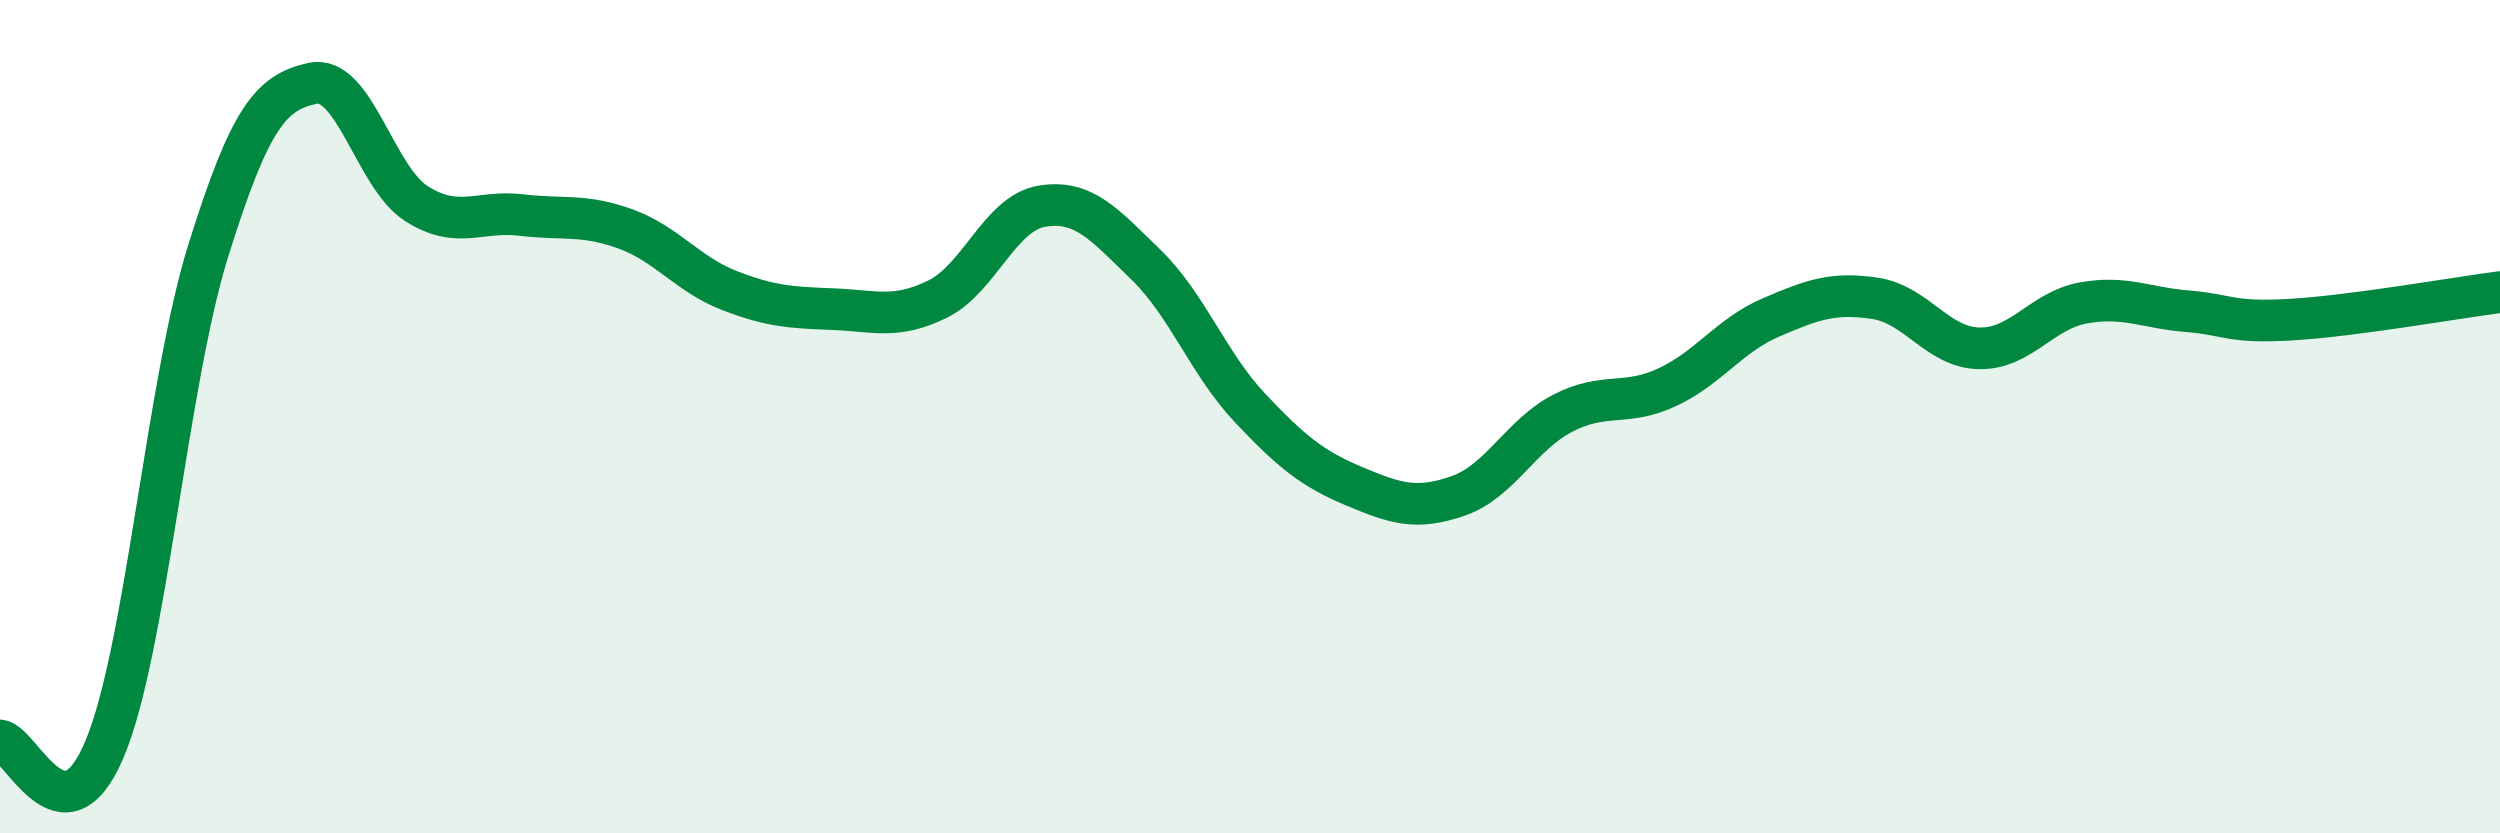
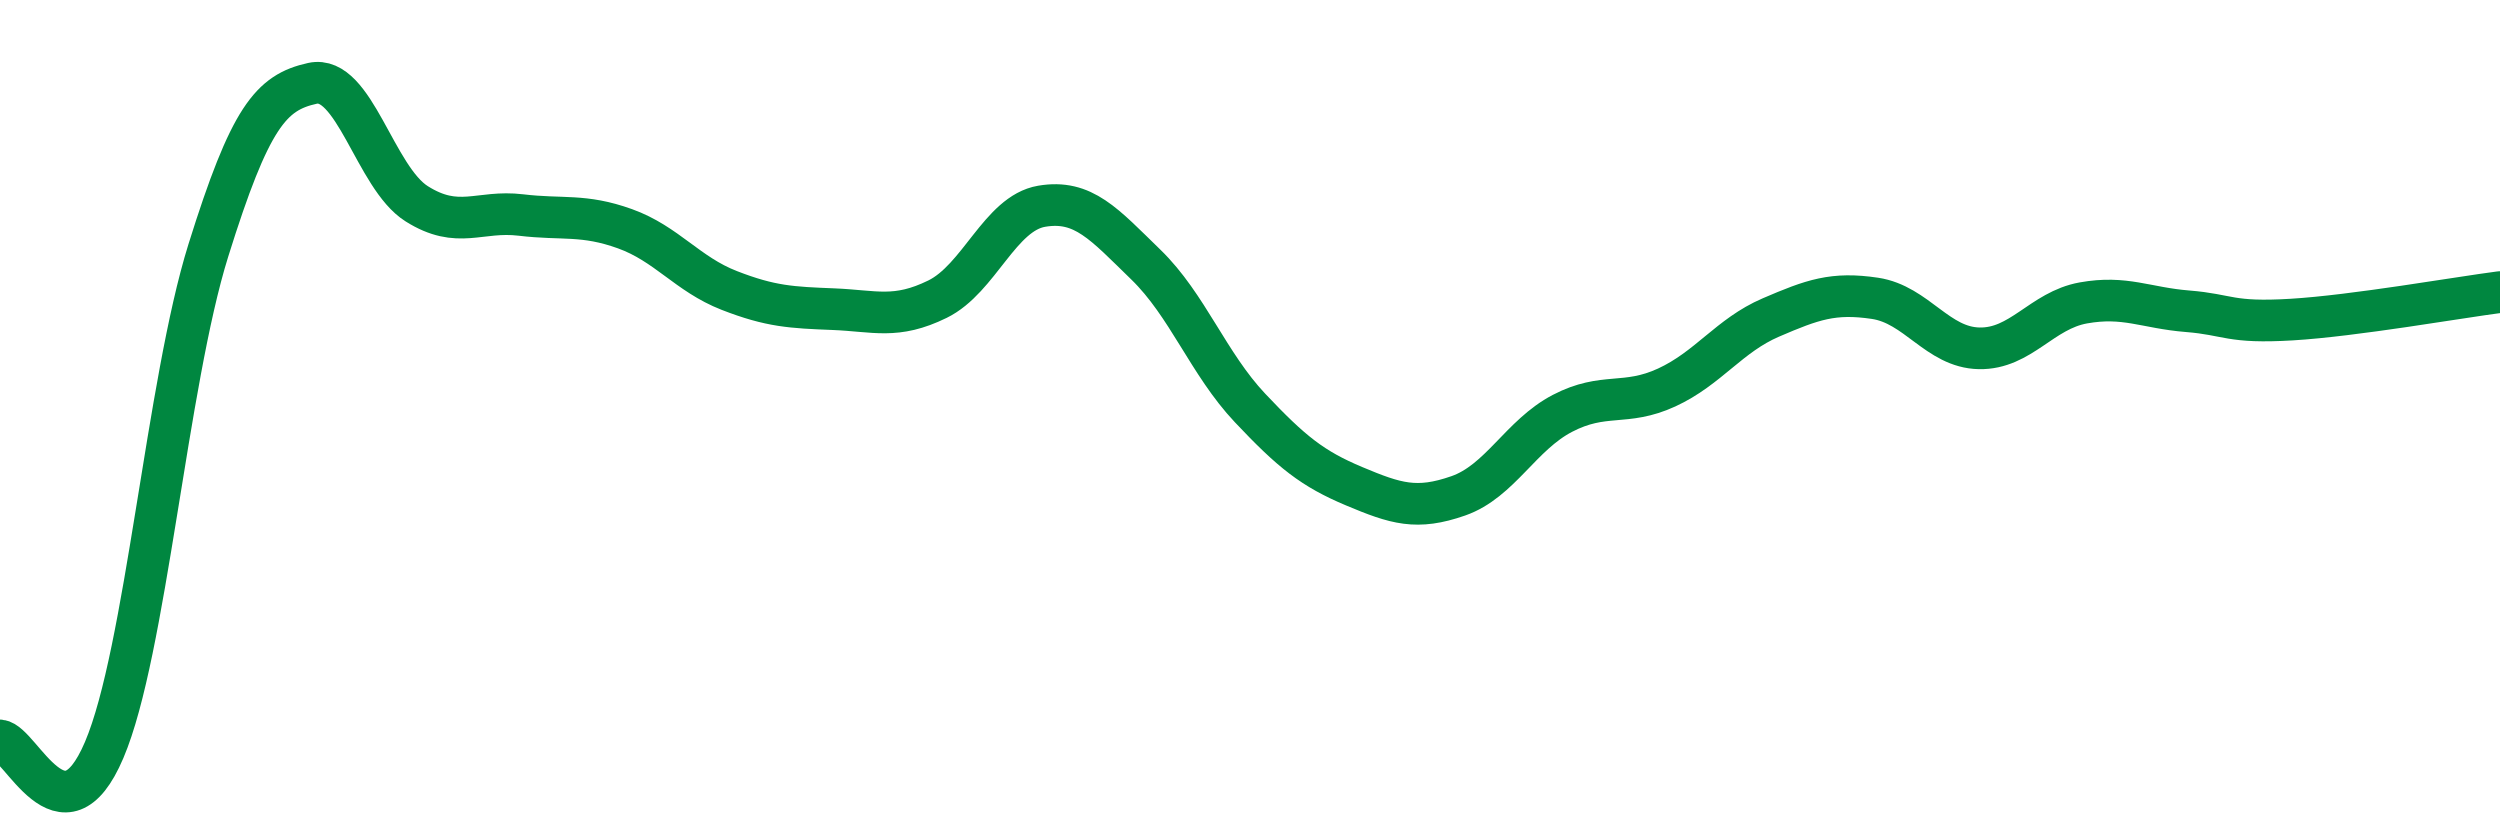
<svg xmlns="http://www.w3.org/2000/svg" width="60" height="20" viewBox="0 0 60 20">
-   <path d="M 0,17.77 C 0.5,17.82 1.5,20.35 2.5,18 C 3.5,15.65 4,9.21 5,6.01 C 6,2.81 6.5,2.22 7.5,2 C 8.5,1.78 9,4.26 10,4.89 C 11,5.52 11.5,5.04 12.5,5.16 C 13.5,5.28 14,5.13 15,5.49 C 16,5.85 16.5,6.58 17.5,6.97 C 18.5,7.36 19,7.38 20,7.42 C 21,7.46 21.5,7.67 22.5,7.18 C 23.5,6.69 24,5.12 25,4.95 C 26,4.78 26.5,5.38 27.5,6.35 C 28.5,7.32 29,8.73 30,9.79 C 31,10.85 31.5,11.25 32.5,11.67 C 33.5,12.09 34,12.25 35,11.9 C 36,11.55 36.5,10.44 37.5,9.92 C 38.5,9.4 39,9.76 40,9.3 C 41,8.84 41.5,8.05 42.5,7.62 C 43.5,7.19 44,7.01 45,7.16 C 46,7.31 46.5,8.34 47.5,8.36 C 48.5,8.38 49,7.45 50,7.27 C 51,7.09 51.5,7.39 52.5,7.47 C 53.5,7.55 53.5,7.76 55,7.67 C 56.5,7.58 59,7.14 60,7.01L60 20L0 20Z" fill="#008740" opacity="0.1" stroke-linecap="round" stroke-linejoin="round" />
  <path d="M 0,17.77 C 0.5,17.82 1.5,20.35 2.5,18 C 3.5,15.65 4,9.21 5,6.01 C 6,2.81 6.5,2.22 7.5,2 C 8.5,1.78 9,4.26 10,4.89 C 11,5.52 11.5,5.04 12.5,5.16 C 13.5,5.28 14,5.13 15,5.49 C 16,5.85 16.5,6.58 17.5,6.97 C 18.5,7.36 19,7.38 20,7.42 C 21,7.46 21.5,7.67 22.5,7.18 C 23.5,6.69 24,5.12 25,4.95 C 26,4.78 26.5,5.38 27.5,6.35 C 28.5,7.32 29,8.73 30,9.79 C 31,10.85 31.5,11.25 32.5,11.67 C 33.5,12.09 34,12.25 35,11.9 C 36,11.55 36.5,10.44 37.5,9.92 C 38.5,9.4 39,9.76 40,9.3 C 41,8.84 41.5,8.05 42.5,7.62 C 43.5,7.19 44,7.01 45,7.16 C 46,7.31 46.5,8.34 47.5,8.36 C 48.5,8.38 49,7.45 50,7.27 C 51,7.09 51.5,7.39 52.5,7.47 C 53.5,7.55 53.5,7.76 55,7.67 C 56.5,7.58 59,7.14 60,7.01" stroke="#008740" stroke-width="1" fill="none" stroke-linecap="round" stroke-linejoin="round" />
</svg>